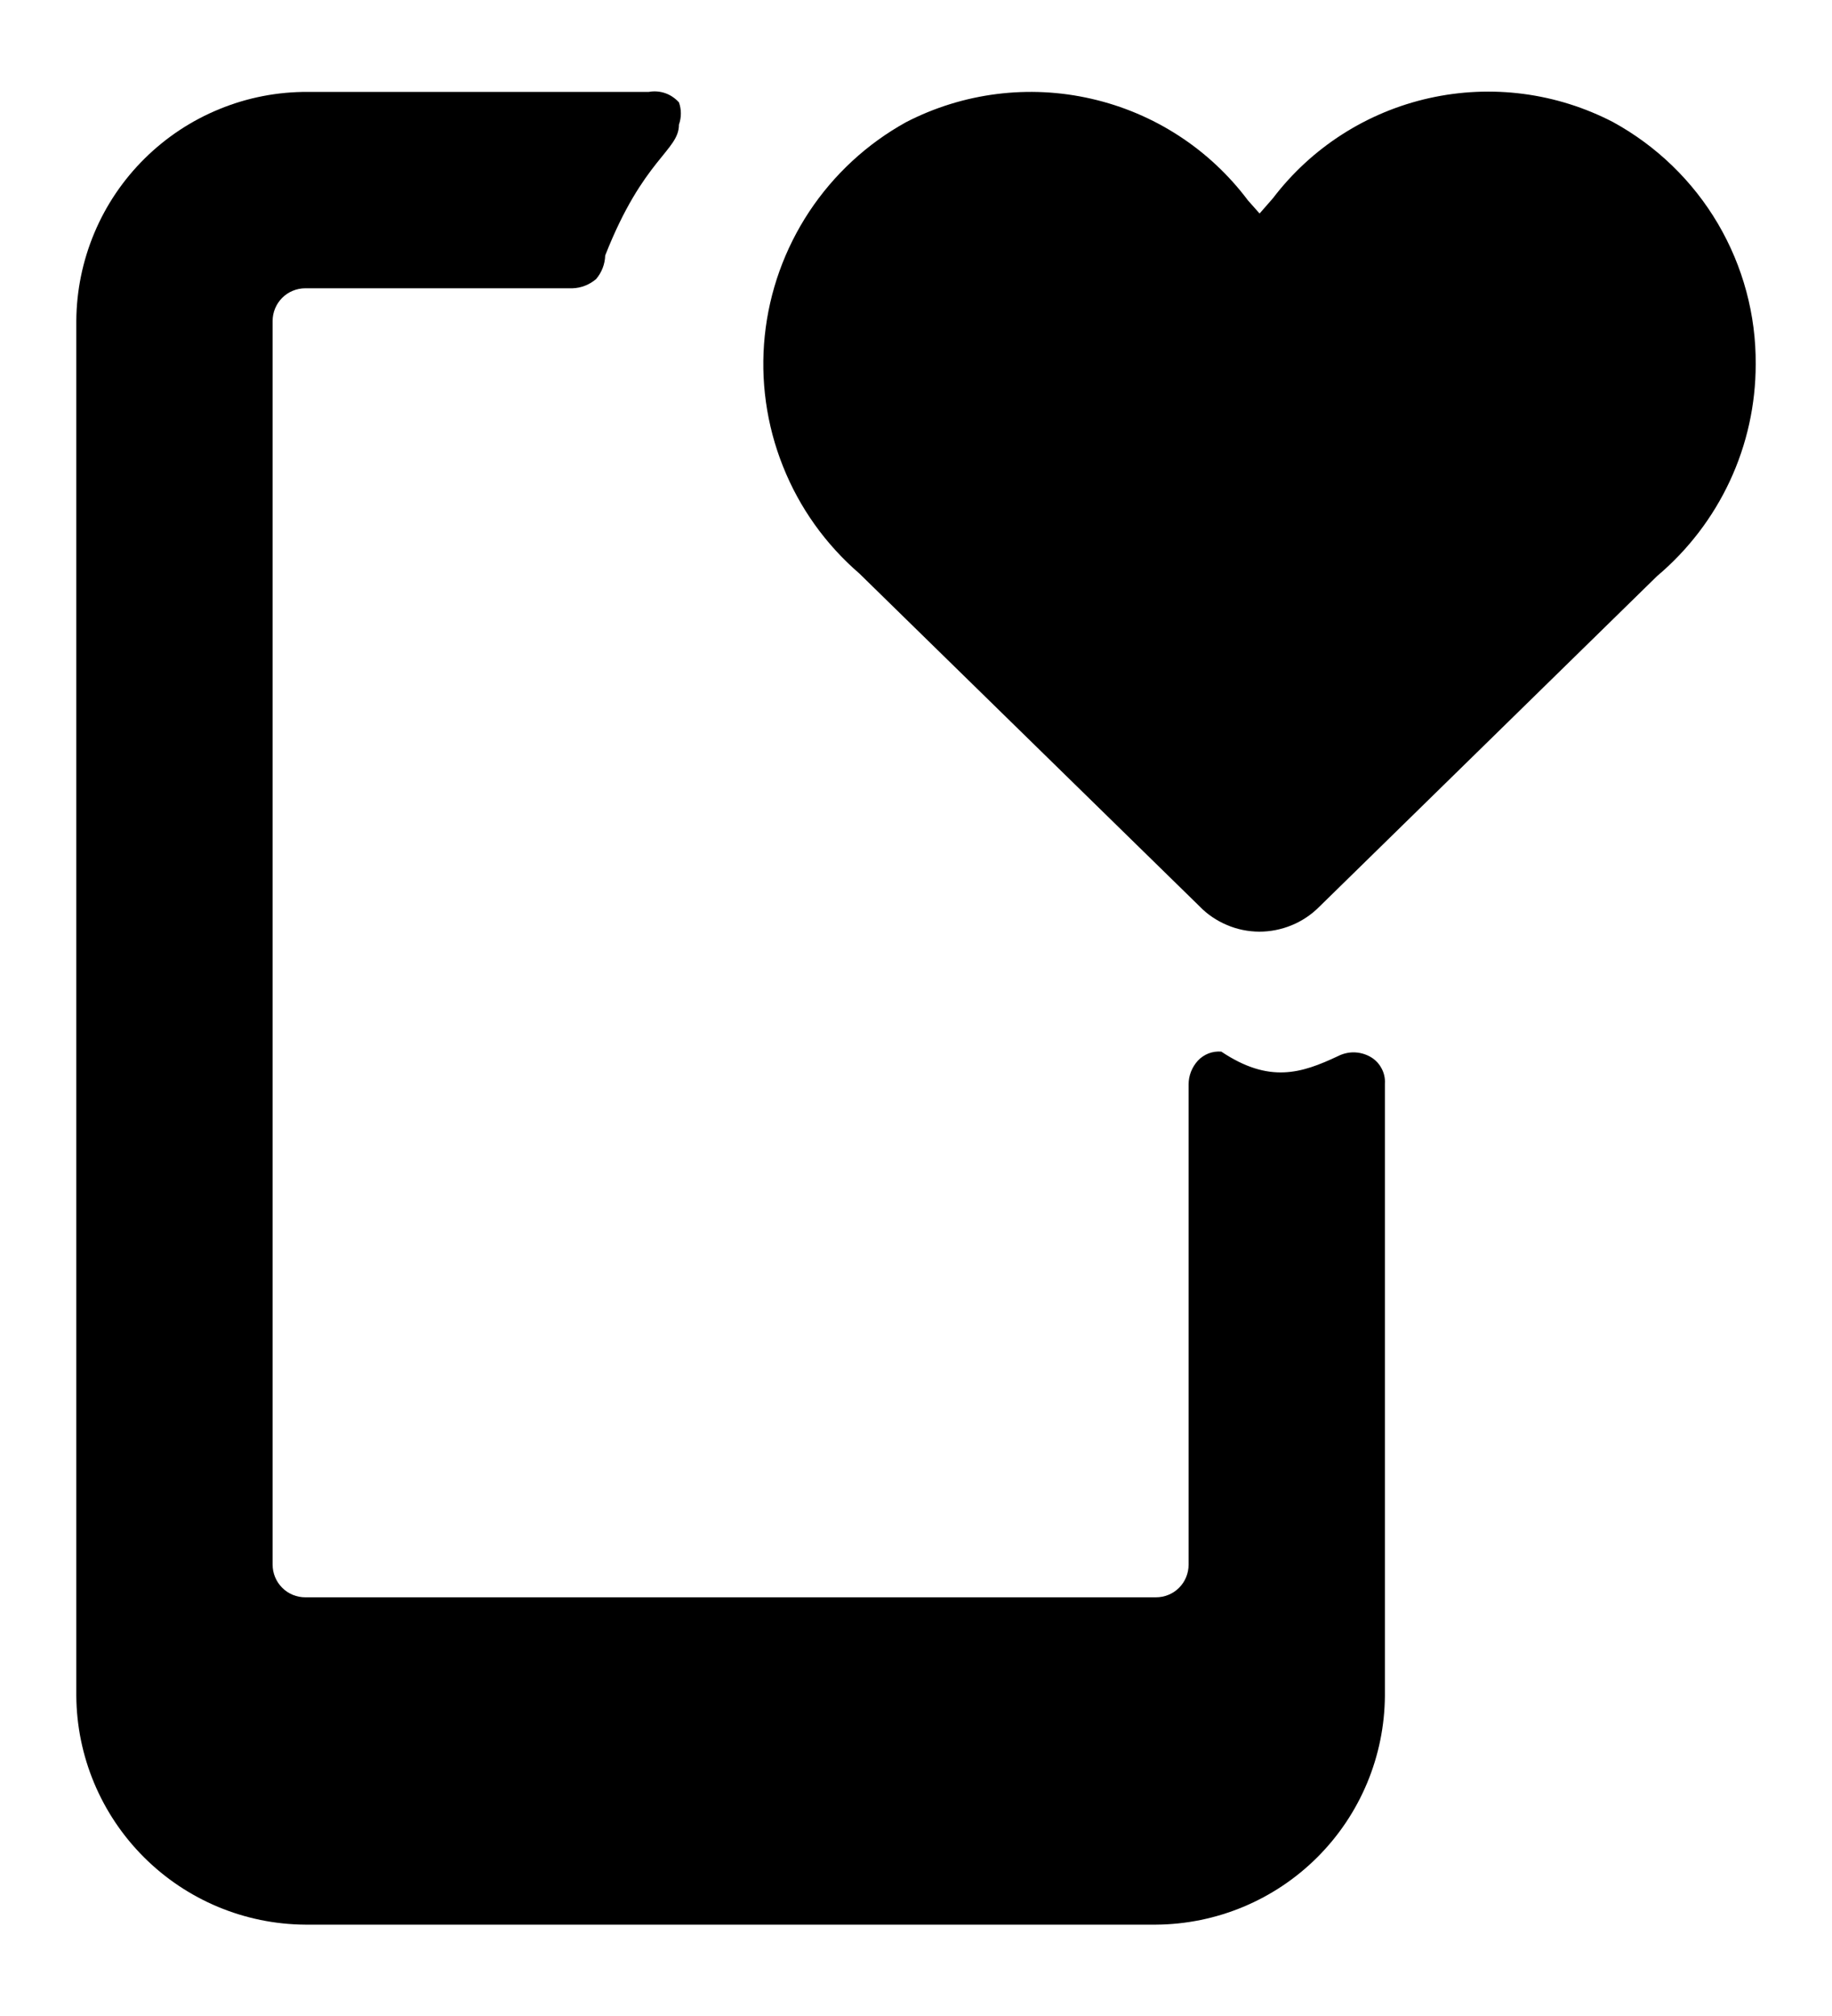
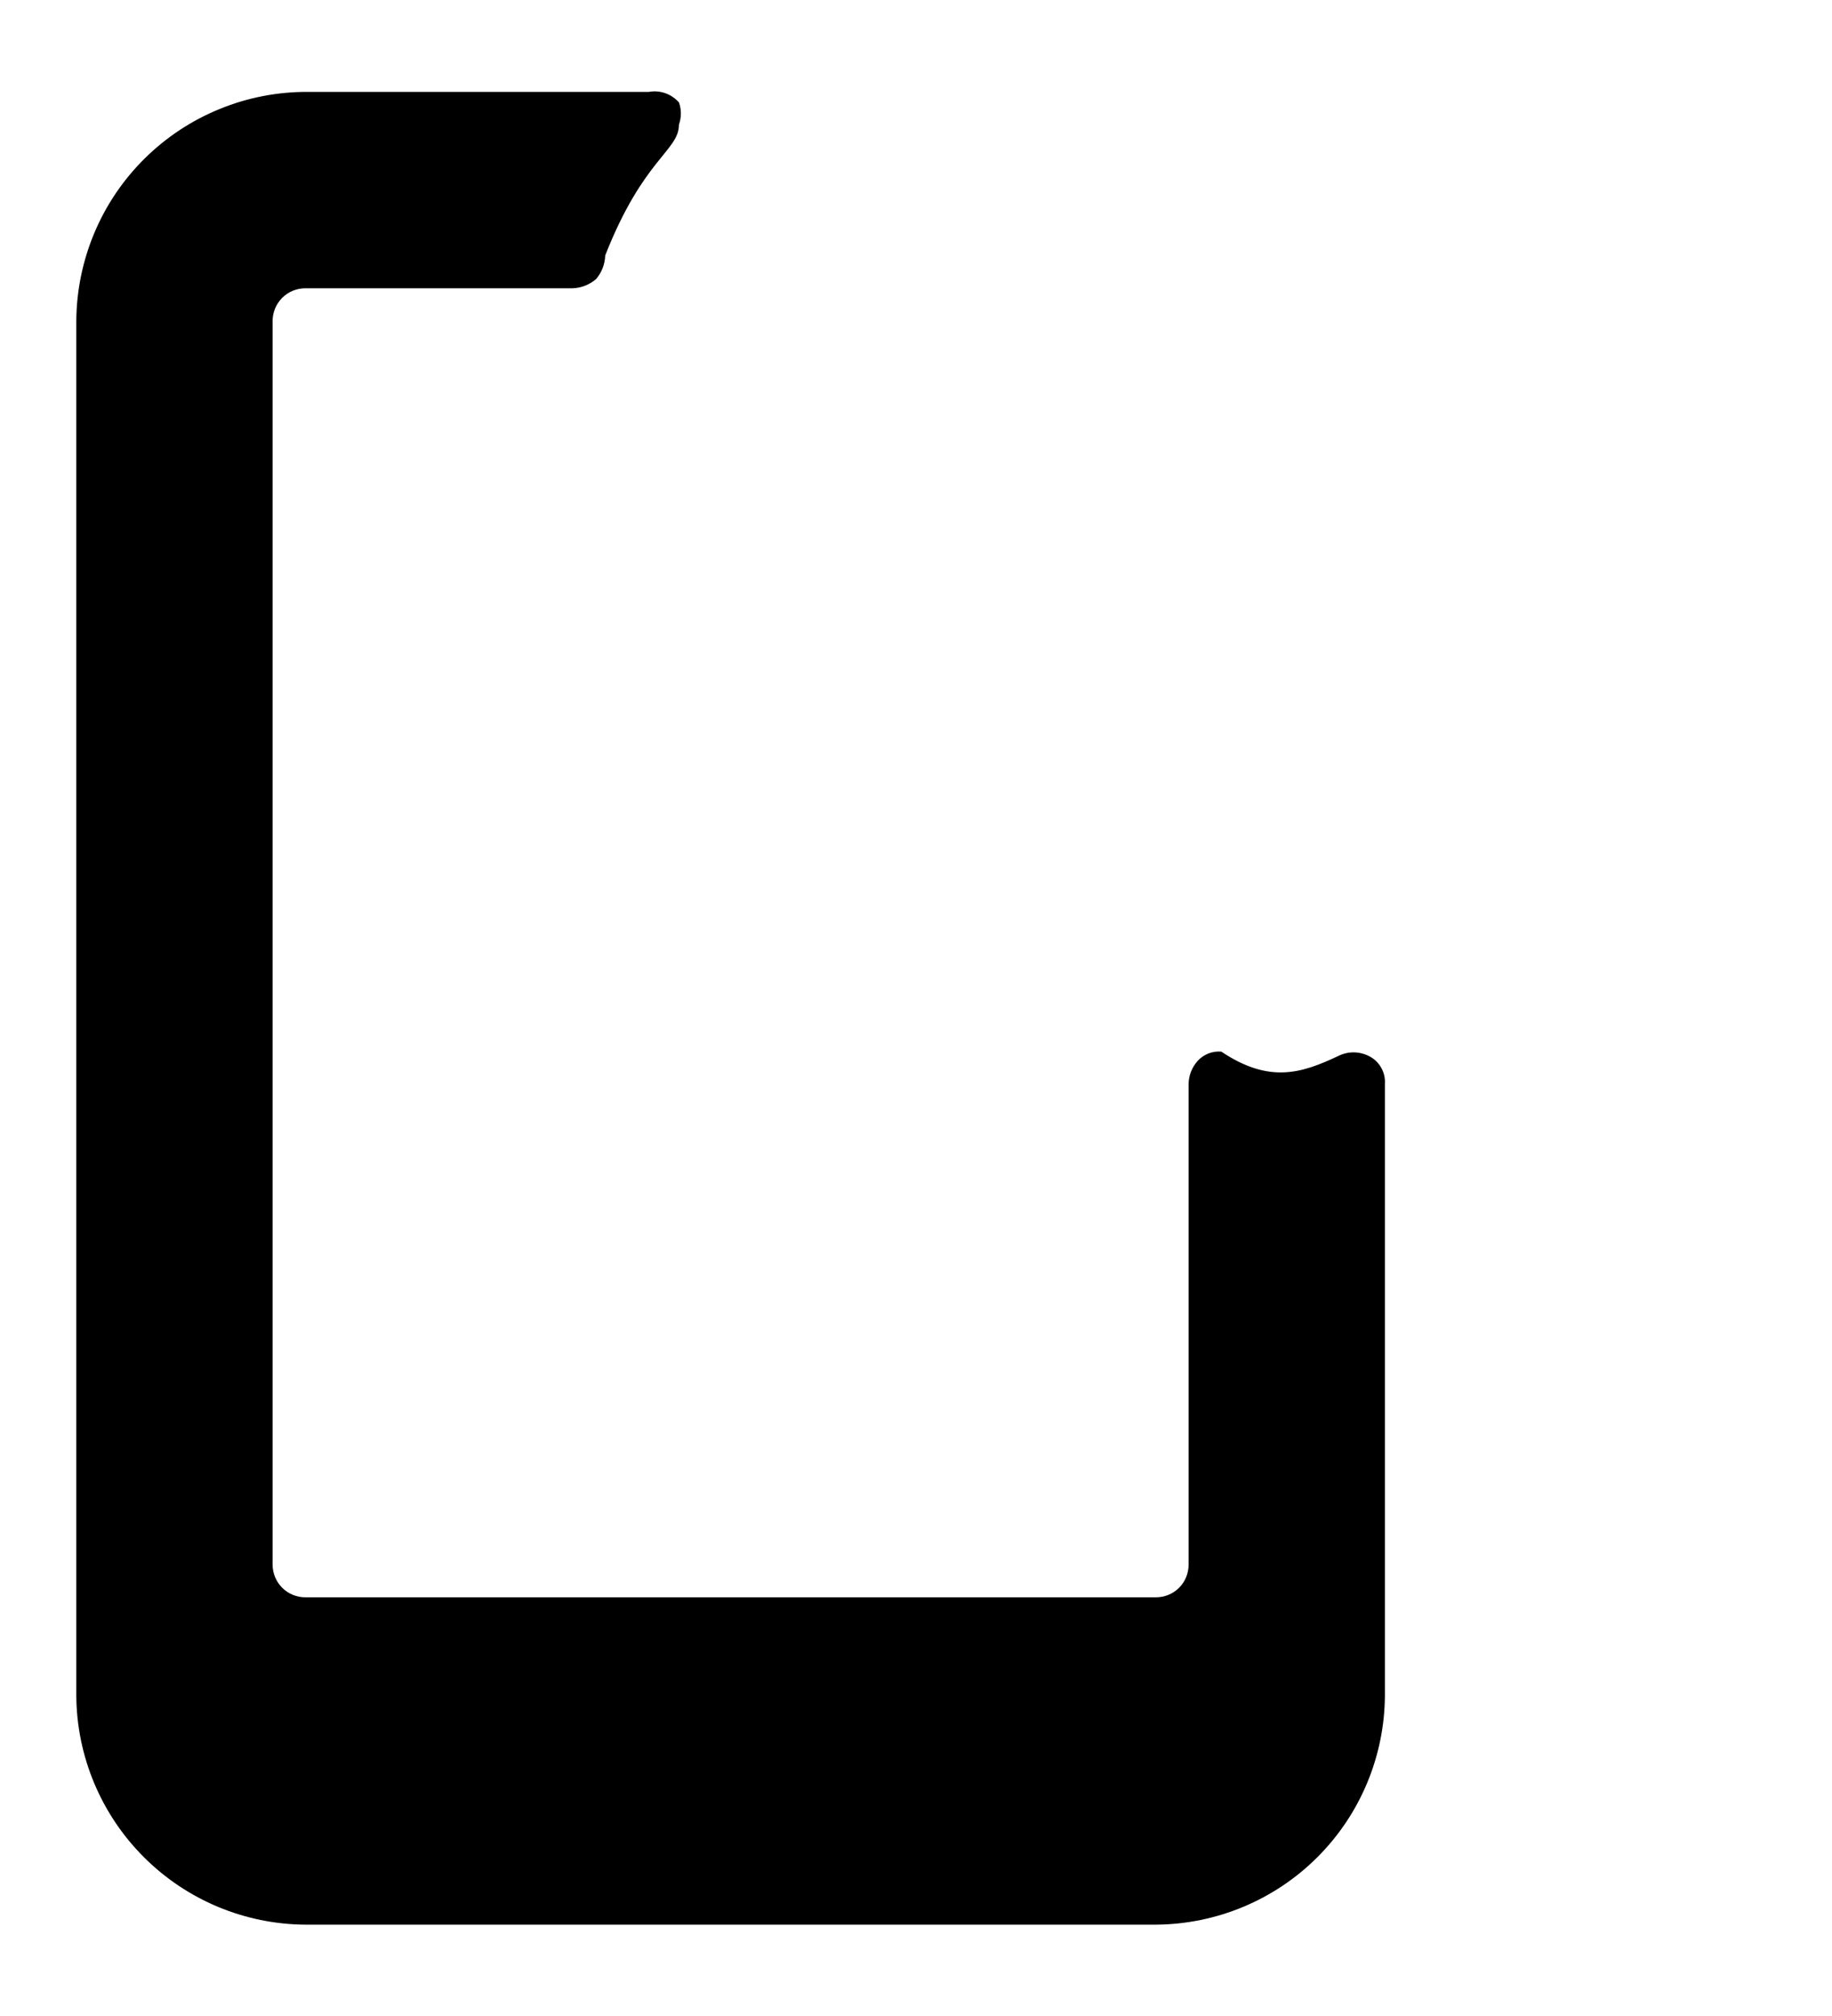
<svg xmlns="http://www.w3.org/2000/svg" width="20" height="22" viewBox="0 0 20 22" fill="none">
  <path d="M13.333 11.476C13.285 11.472 13.237 11.479 13.193 11.496C13.148 11.514 13.108 11.541 13.076 11.576C13.012 11.647 12.976 11.738 12.976 11.833L12.976 17.074C12.976 17.169 12.939 17.26 12.872 17.327C12.805 17.394 12.714 17.431 12.619 17.431H3.333C3.239 17.431 3.148 17.394 3.081 17.327C3.014 17.26 2.976 17.169 2.976 17.074V3.503C2.976 3.408 3.014 3.317 3.081 3.25C3.148 3.183 3.239 3.146 3.333 3.146H6.25C6.345 3.143 6.435 3.107 6.507 3.046C6.569 2.974 6.604 2.883 6.607 2.788C7.023 1.729 7.412 1.646 7.412 1.36C7.44 1.281 7.44 1.195 7.412 1.117C7.371 1.072 7.32 1.037 7.263 1.017C7.205 0.997 7.143 0.992 7.083 1.003L3.362 1.003C3.032 1.001 2.704 1.064 2.399 1.189C2.093 1.313 1.815 1.497 1.58 1.729C1.345 1.961 1.158 2.237 1.03 2.542C0.902 2.846 0.835 3.173 0.833 3.503V18.503C0.837 19.165 1.102 19.798 1.57 20.266C2.038 20.734 2.671 20.999 3.333 21.003H12.619C13.281 20.999 13.915 20.734 14.383 20.266C14.851 19.798 15.115 19.165 15.119 18.503V11.826C15.123 11.765 15.109 11.704 15.078 11.651C15.048 11.597 15.002 11.554 14.948 11.526C14.895 11.499 14.836 11.484 14.776 11.484C14.717 11.484 14.658 11.499 14.605 11.526C14.207 11.713 13.857 11.826 13.333 11.476Z" fill="black" />
-   <path d="M17.611 1.333C16.993 1.012 16.282 0.919 15.602 1.071C14.922 1.223 14.318 1.61 13.897 2.163L13.751 2.33L13.624 2.187C13.204 1.627 12.599 1.234 11.915 1.078C11.232 0.921 10.514 1.012 9.892 1.333C9.465 1.569 9.103 1.904 8.834 2.31C8.566 2.716 8.399 3.18 8.349 3.664C8.299 4.147 8.367 4.636 8.547 5.087C8.726 5.539 9.013 5.941 9.382 6.259L13.096 9.891C13.18 9.978 13.282 10.047 13.394 10.094C13.505 10.142 13.626 10.166 13.747 10.167C13.869 10.167 13.989 10.143 14.101 10.097C14.213 10.051 14.315 9.983 14.401 9.897L18.091 6.286C18.428 6.002 18.699 5.648 18.885 5.249C19.071 4.85 19.167 4.415 19.167 3.975C19.171 3.436 19.028 2.906 18.754 2.44C18.48 1.975 18.085 1.593 17.611 1.333Z" fill="black" />
</svg>